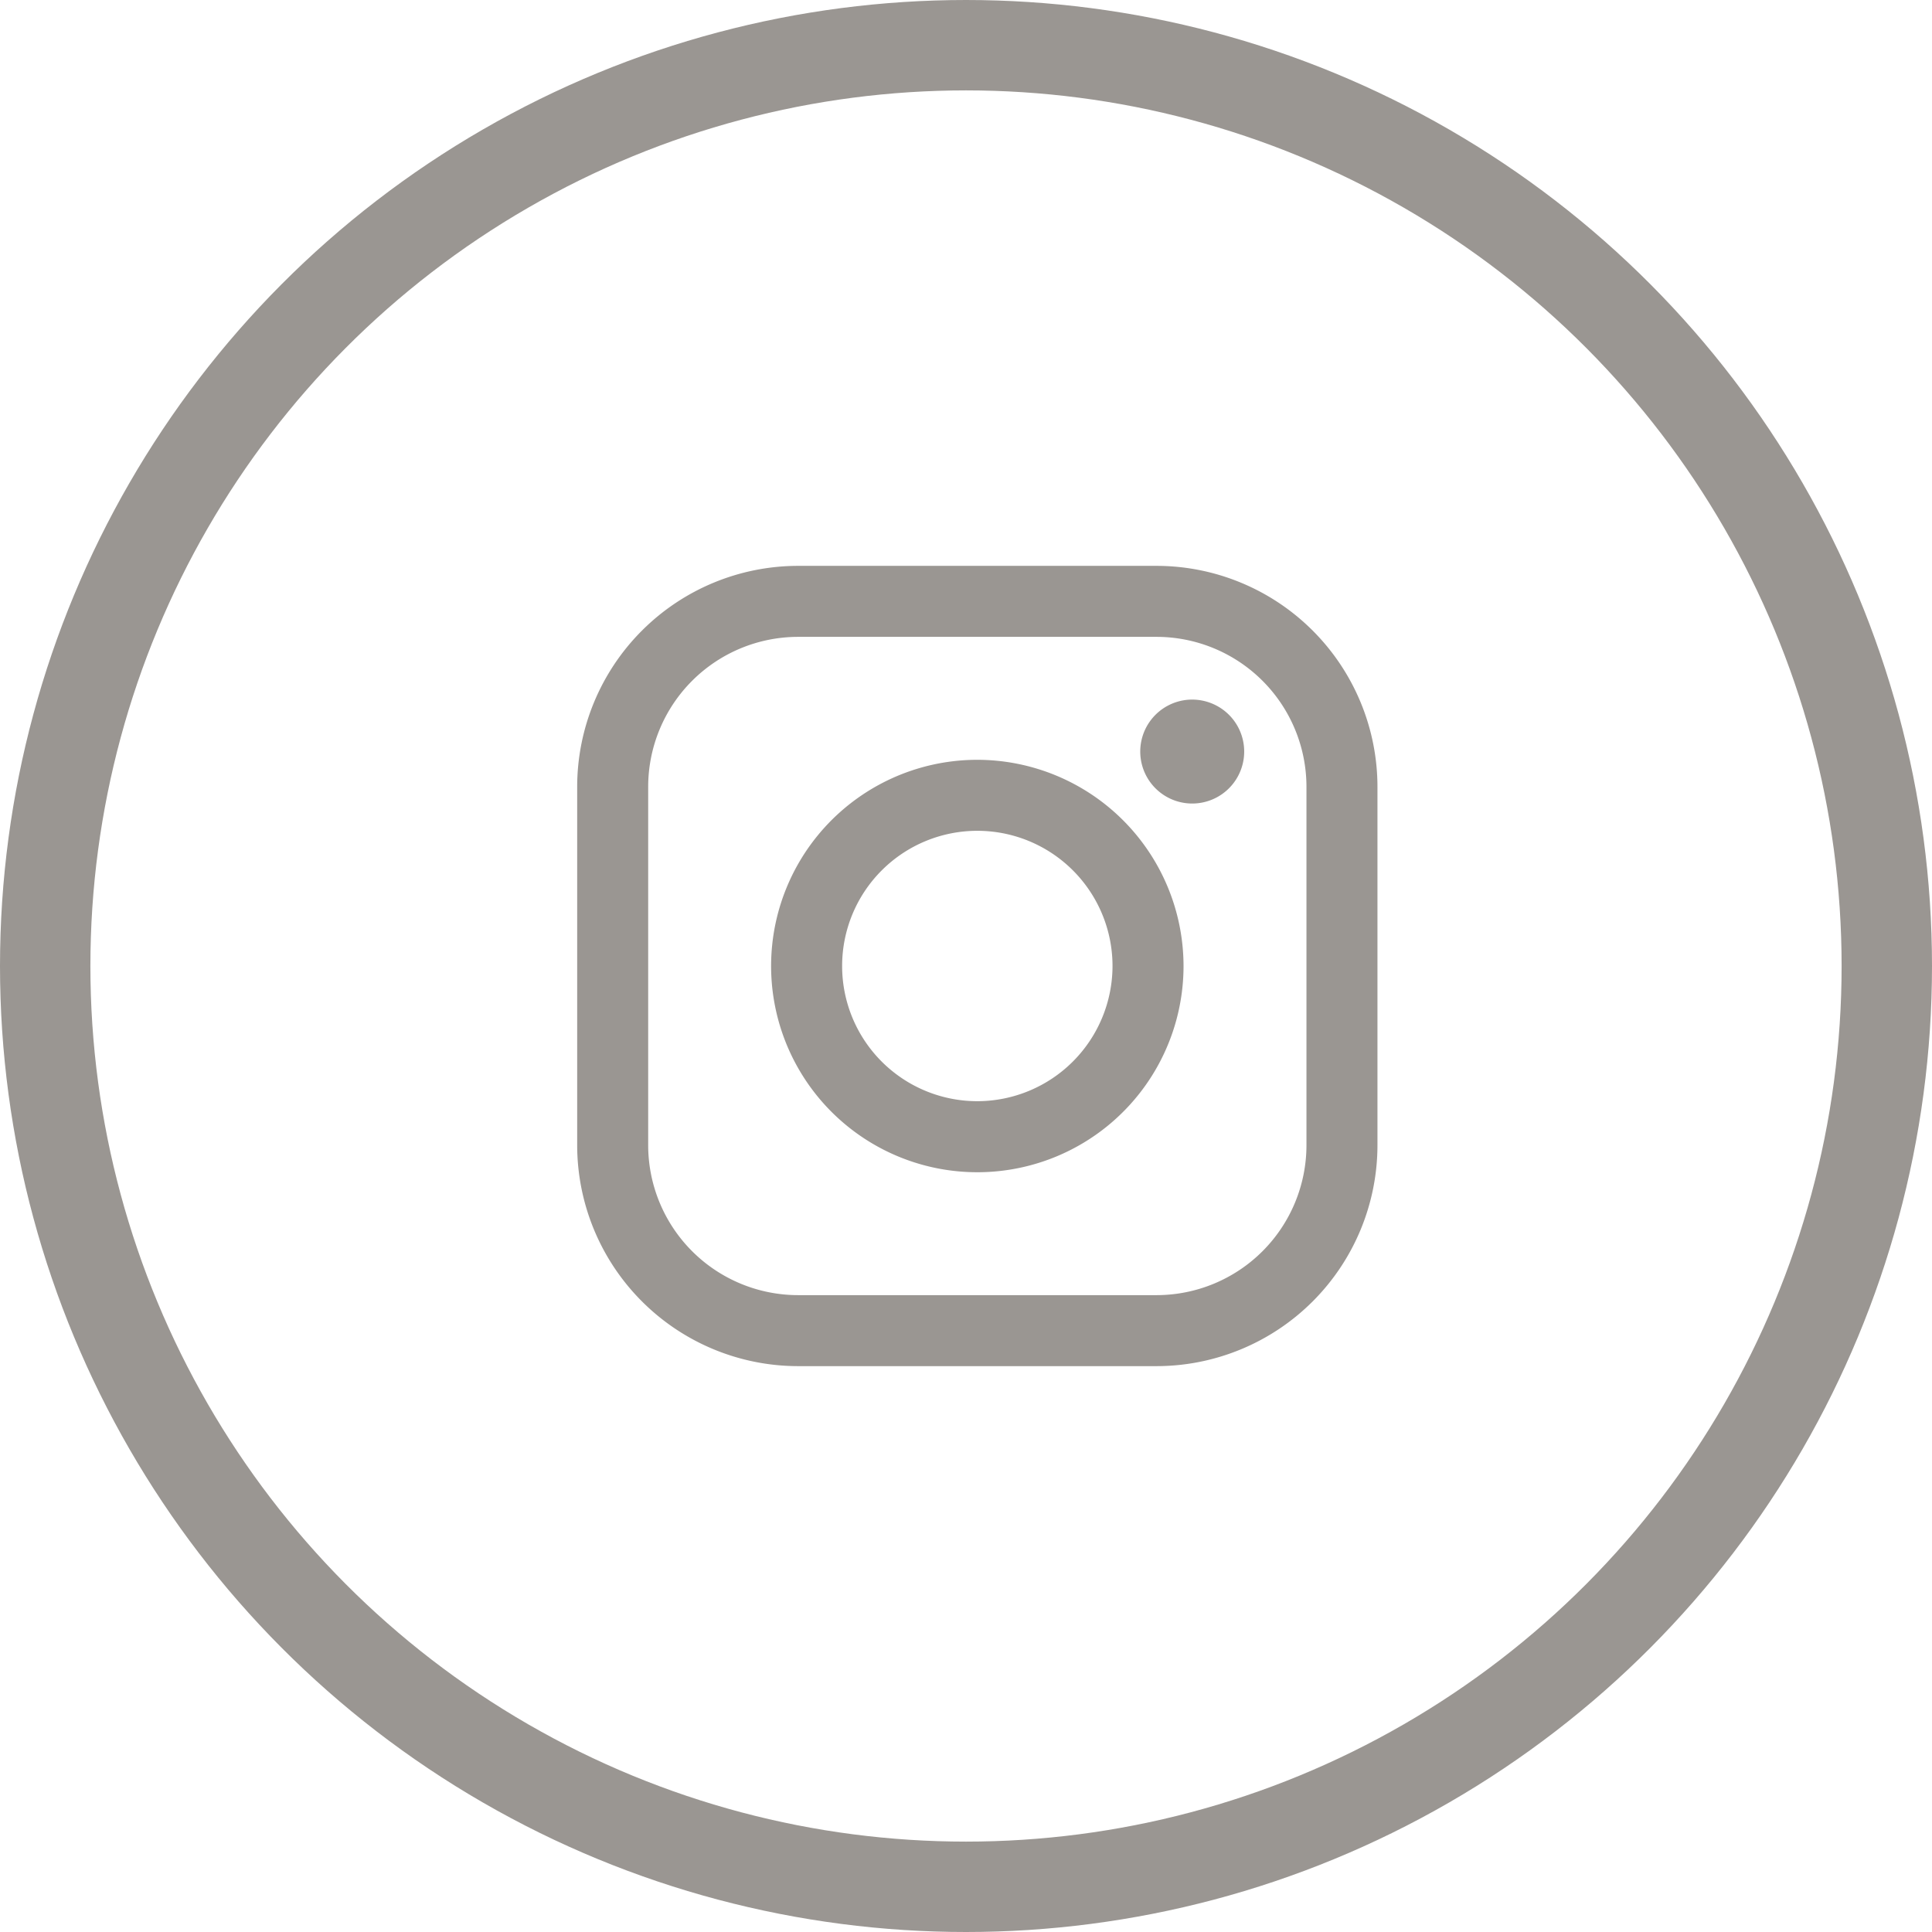
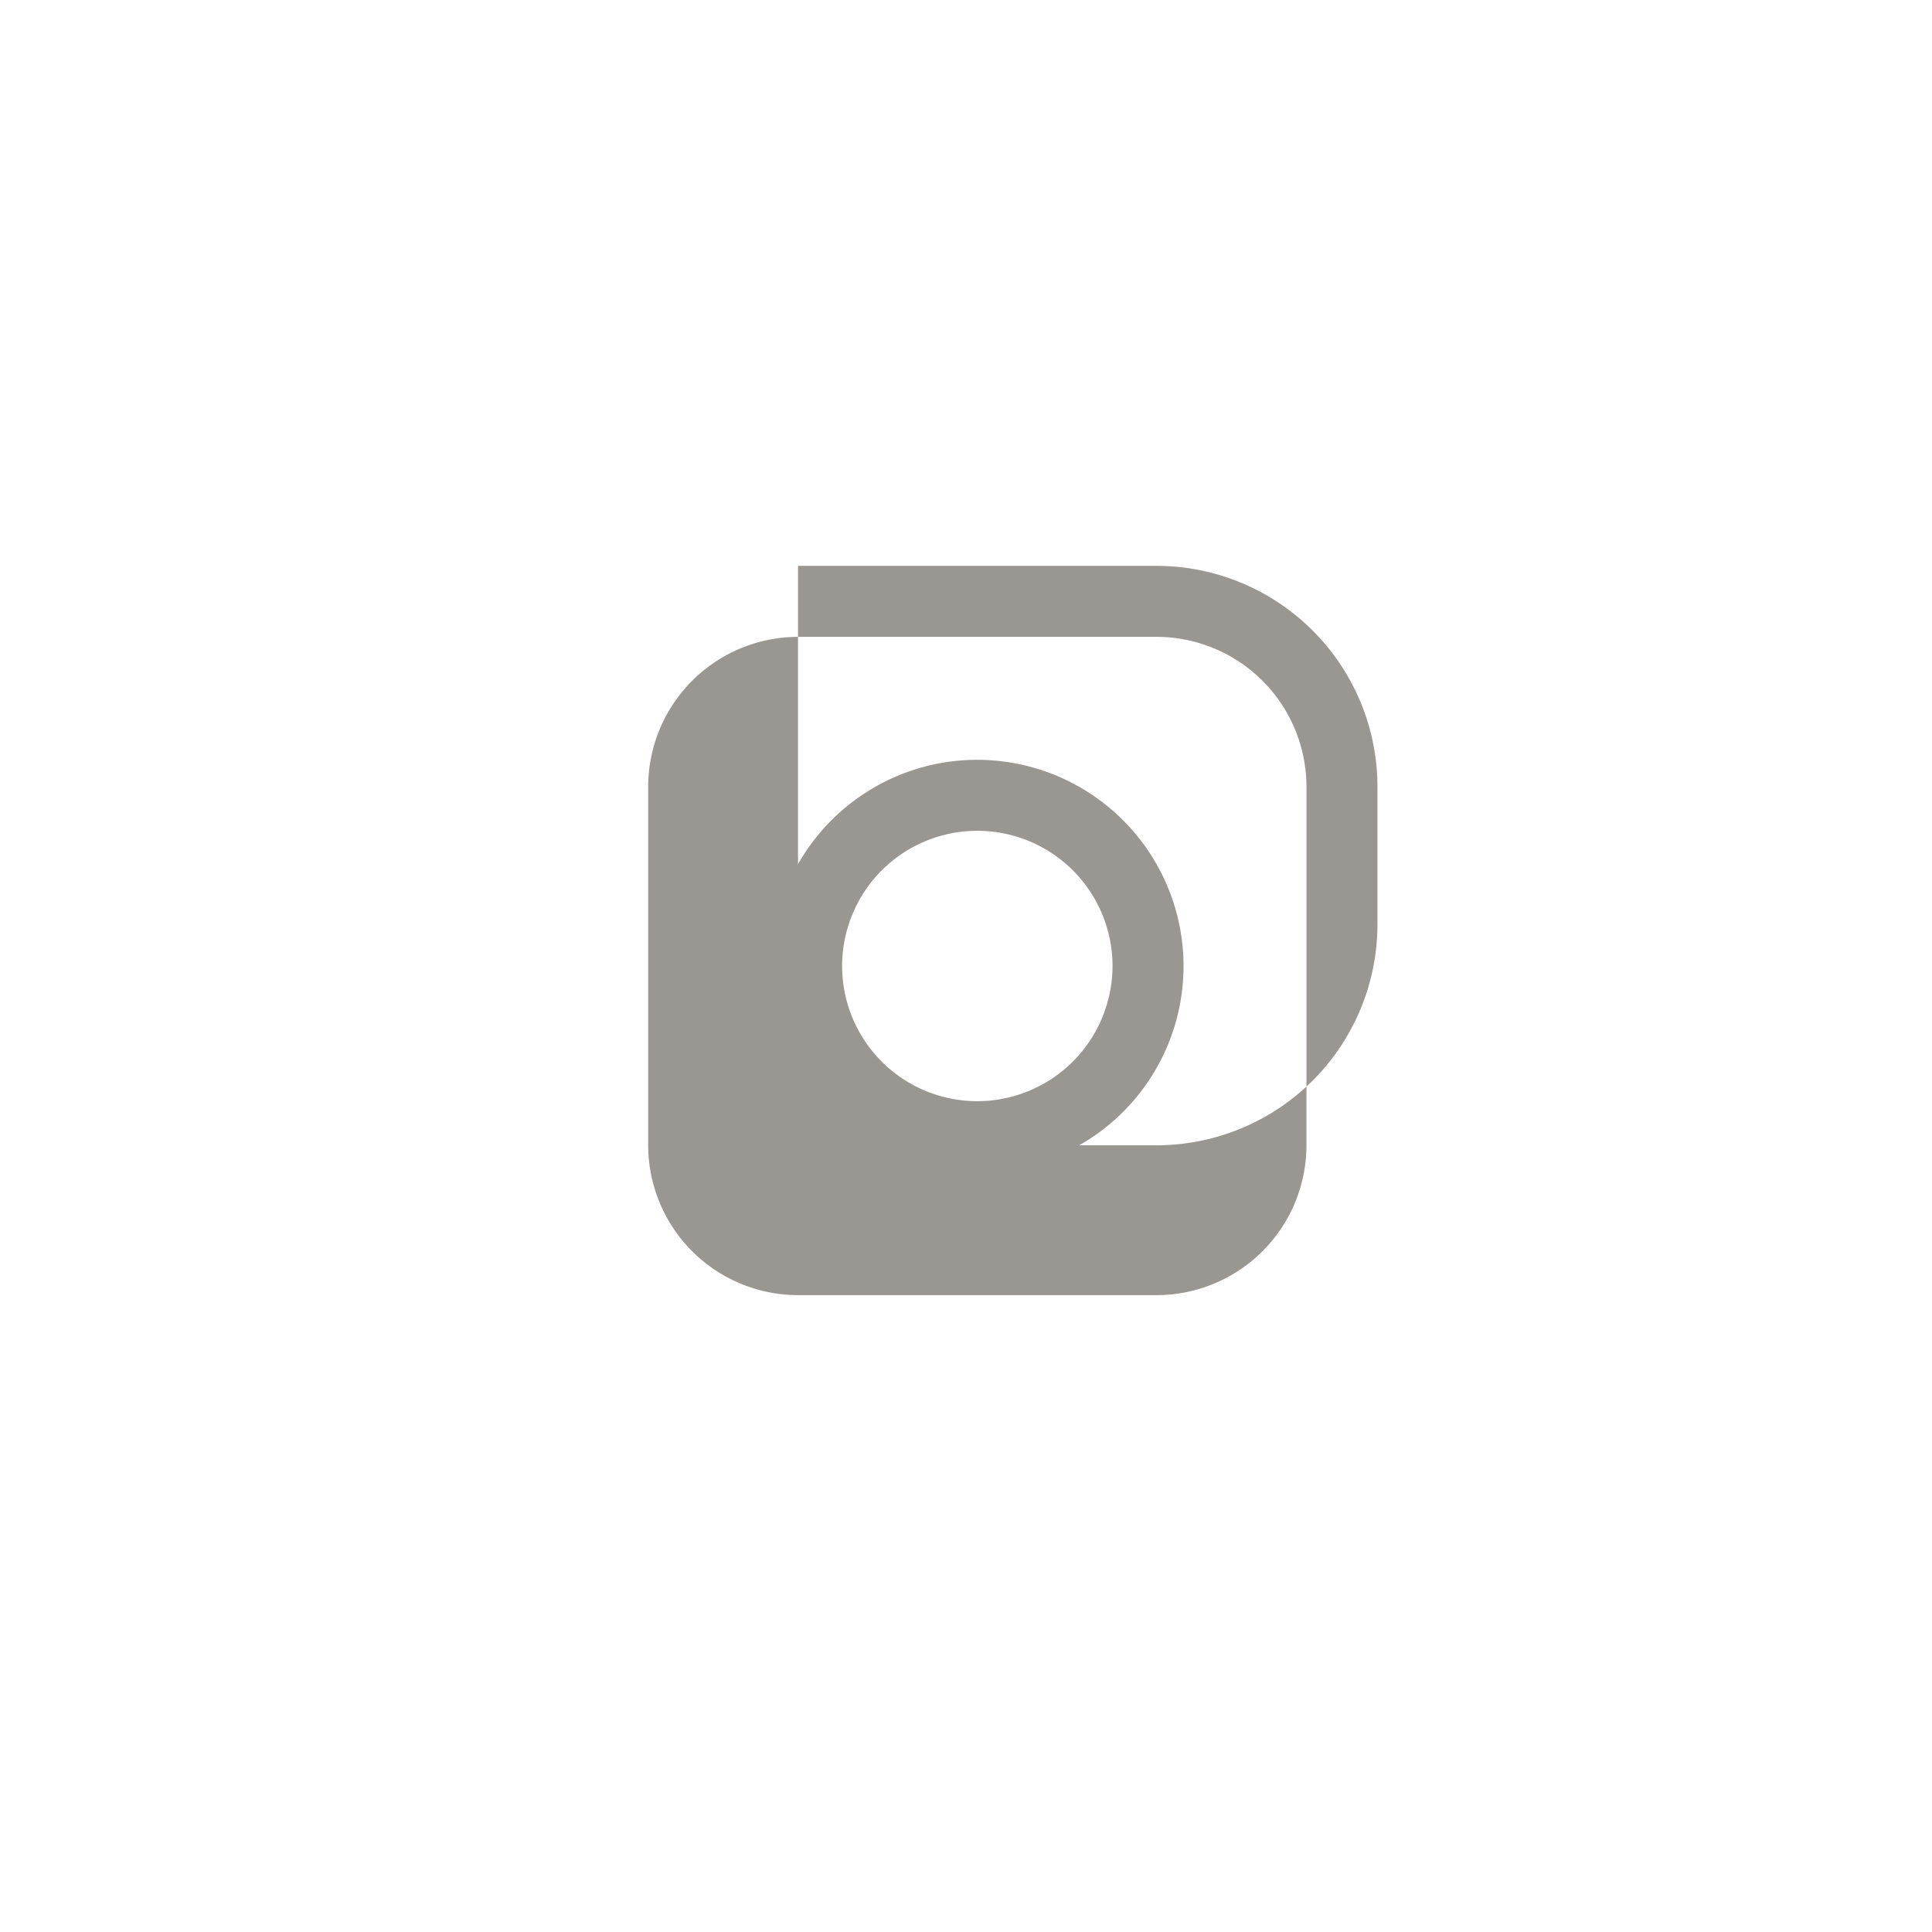
<svg xmlns="http://www.w3.org/2000/svg" viewBox="0 0 855 855">
  <defs>
    <style>.a{fill:none;stroke:#9a9692;stroke-miterlimit:10;stroke-width:40px;}.b{fill:#9a9692;}</style>
  </defs>
-   <circle class="a" cx="427.5" cy="427.5" r="407.5" />
-   <path class="b" d="M511.85,250.42H353.16a97.84,97.84,0,0,0-97.73,97.73v158.7a97.84,97.84,0,0,0,97.73,97.73H511.85a97.84,97.84,0,0,0,97.74-97.73V348.15A97.84,97.84,0,0,0,511.85,250.42Zm66.32,256.43a66.39,66.39,0,0,1-66.32,66.31H353.16a66.39,66.39,0,0,1-66.31-66.31V348.15a66.39,66.39,0,0,1,66.31-66.31H511.85a66.39,66.39,0,0,1,66.32,66.31v158.7Z" />
+   <path class="b" d="M511.85,250.42H353.16v158.7a97.84,97.84,0,0,0,97.73,97.73H511.85a97.84,97.84,0,0,0,97.74-97.73V348.15A97.84,97.84,0,0,0,511.85,250.42Zm66.32,256.43a66.39,66.39,0,0,1-66.32,66.31H353.16a66.39,66.39,0,0,1-66.31-66.31V348.15a66.39,66.39,0,0,1,66.31-66.31H511.85a66.39,66.39,0,0,1,66.32,66.31v158.7Z" />
  <path class="b" d="M432.51,336.25a91.26,91.26,0,1,0,91.26,91.25A91.36,91.36,0,0,0,432.51,336.25Zm0,151.08a59.83,59.83,0,1,1,59.83-59.83A59.91,59.91,0,0,1,432.51,487.33Z" />
-   <path class="b" d="M527.59,309.6a23,23,0,1,0,16.3,6.75A23.1,23.1,0,0,0,527.59,309.6Z" />
</svg>